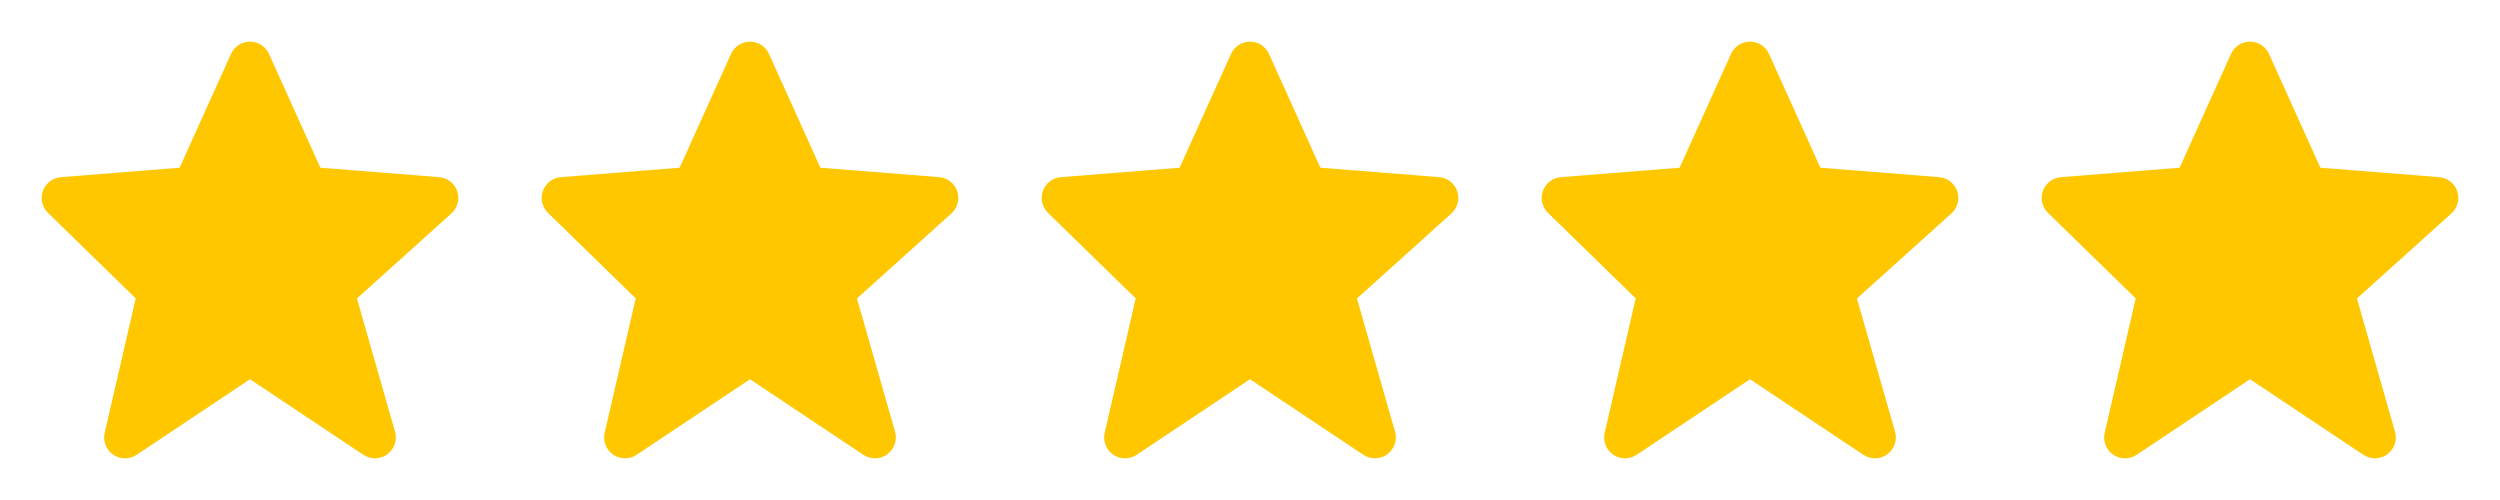
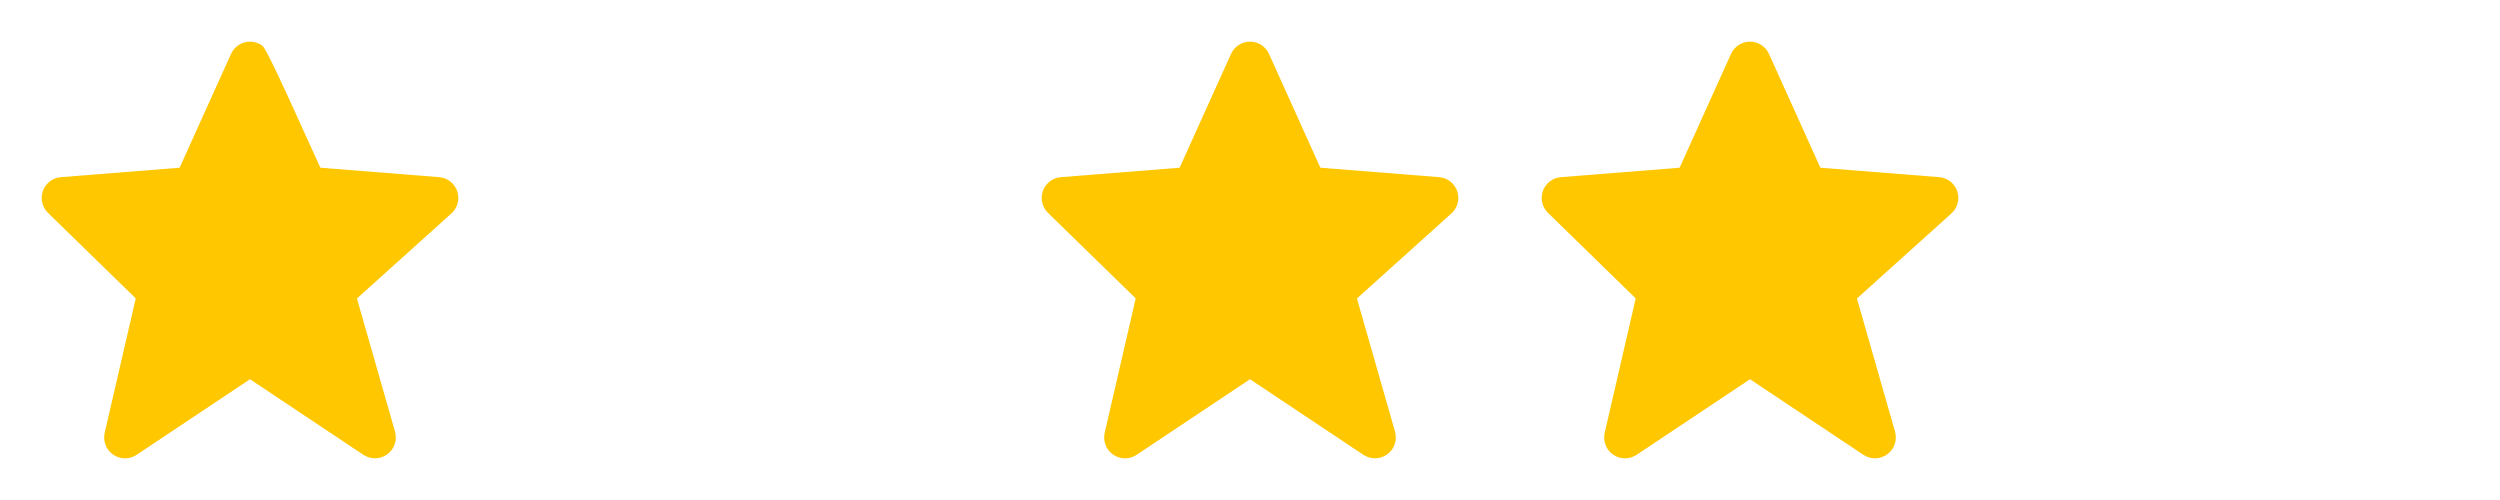
<svg xmlns="http://www.w3.org/2000/svg" width="80" height="16" viewBox="0 0 80 16" fill="none">
-   <path d="M14.632 6.119C14.59 5.996 14.512 5.887 14.41 5.807C14.307 5.727 14.183 5.679 14.053 5.669L10.252 5.367L8.608 1.726C8.555 1.609 8.47 1.509 8.362 1.439C8.254 1.369 8.129 1.332 8 1.332C7.872 1.332 7.746 1.369 7.638 1.439C7.531 1.509 7.445 1.608 7.393 1.725L5.748 5.367L1.948 5.669C1.82 5.679 1.698 5.725 1.596 5.803C1.494 5.881 1.417 5.986 1.373 6.107C1.33 6.227 1.322 6.358 1.35 6.482C1.379 6.607 1.443 6.721 1.535 6.811L4.344 9.549L3.35 13.85C3.32 13.98 3.33 14.117 3.378 14.241C3.426 14.366 3.511 14.473 3.621 14.549C3.731 14.625 3.861 14.666 3.995 14.667C4.128 14.668 4.259 14.629 4.37 14.555L8 12.135L11.63 14.555C11.744 14.63 11.878 14.669 12.014 14.666C12.15 14.663 12.282 14.618 12.392 14.538C12.503 14.458 12.585 14.346 12.63 14.217C12.675 14.088 12.679 13.948 12.642 13.817L11.422 9.551L14.446 6.829C14.644 6.651 14.717 6.372 14.632 6.119Z" fill="#FFC700" />
-   <path d="M30.631 6.119C30.59 5.996 30.512 5.887 30.41 5.807C30.307 5.727 30.183 5.679 30.053 5.669L26.252 5.367L24.608 1.726C24.555 1.609 24.47 1.509 24.362 1.439C24.255 1.369 24.129 1.332 24 1.332C23.872 1.332 23.746 1.369 23.639 1.439C23.531 1.509 23.445 1.608 23.393 1.725L21.748 5.367L17.948 5.669C17.82 5.679 17.698 5.725 17.596 5.803C17.494 5.881 17.417 5.986 17.373 6.107C17.33 6.227 17.322 6.358 17.35 6.482C17.379 6.607 17.443 6.721 17.535 6.811L20.343 9.549L19.35 13.85C19.32 13.98 19.33 14.117 19.378 14.241C19.426 14.366 19.511 14.473 19.621 14.549C19.731 14.625 19.861 14.666 19.995 14.667C20.128 14.668 20.259 14.629 20.37 14.555L24 12.135L27.63 14.555C27.744 14.63 27.878 14.669 28.014 14.666C28.15 14.663 28.282 14.618 28.392 14.538C28.503 14.458 28.585 14.346 28.63 14.217C28.675 14.088 28.679 13.948 28.642 13.817L27.422 9.551L30.446 6.829C30.644 6.651 30.717 6.372 30.631 6.119Z" fill="#FFC700" />
+   <path d="M14.632 6.119C14.59 5.996 14.512 5.887 14.41 5.807C14.307 5.727 14.183 5.679 14.053 5.669L10.252 5.367C8.555 1.609 8.47 1.509 8.362 1.439C8.254 1.369 8.129 1.332 8 1.332C7.872 1.332 7.746 1.369 7.638 1.439C7.531 1.509 7.445 1.608 7.393 1.725L5.748 5.367L1.948 5.669C1.82 5.679 1.698 5.725 1.596 5.803C1.494 5.881 1.417 5.986 1.373 6.107C1.33 6.227 1.322 6.358 1.35 6.482C1.379 6.607 1.443 6.721 1.535 6.811L4.344 9.549L3.35 13.85C3.32 13.98 3.33 14.117 3.378 14.241C3.426 14.366 3.511 14.473 3.621 14.549C3.731 14.625 3.861 14.666 3.995 14.667C4.128 14.668 4.259 14.629 4.37 14.555L8 12.135L11.63 14.555C11.744 14.63 11.878 14.669 12.014 14.666C12.15 14.663 12.282 14.618 12.392 14.538C12.503 14.458 12.585 14.346 12.63 14.217C12.675 14.088 12.679 13.948 12.642 13.817L11.422 9.551L14.446 6.829C14.644 6.651 14.717 6.372 14.632 6.119Z" fill="#FFC700" />
  <path d="M46.632 6.119C46.59 5.996 46.513 5.887 46.41 5.807C46.307 5.727 46.183 5.679 46.053 5.669L42.252 5.367L40.608 1.726C40.555 1.609 40.47 1.509 40.362 1.439C40.255 1.369 40.129 1.332 40 1.332C39.872 1.332 39.746 1.369 39.639 1.439C39.531 1.509 39.445 1.608 39.393 1.725L37.748 5.367L33.947 5.669C33.82 5.679 33.698 5.725 33.596 5.803C33.494 5.881 33.417 5.986 33.373 6.107C33.33 6.227 33.322 6.358 33.35 6.482C33.379 6.607 33.443 6.721 33.535 6.811L36.343 9.549L35.35 13.85C35.32 13.98 35.33 14.117 35.378 14.241C35.426 14.366 35.511 14.473 35.621 14.549C35.731 14.625 35.861 14.666 35.995 14.667C36.128 14.668 36.259 14.629 36.37 14.555L40 12.135L43.63 14.555C43.744 14.63 43.878 14.669 44.014 14.666C44.15 14.663 44.282 14.618 44.392 14.538C44.503 14.458 44.586 14.346 44.63 14.217C44.675 14.088 44.679 13.948 44.642 13.817L43.422 9.551L46.446 6.829C46.644 6.651 46.717 6.372 46.632 6.119Z" fill="#FFC700" />
  <path d="M62.632 6.119C62.59 5.996 62.513 5.887 62.41 5.807C62.307 5.727 62.183 5.679 62.053 5.669L58.252 5.367L56.608 1.726C56.555 1.609 56.47 1.509 56.362 1.439C56.255 1.369 56.129 1.332 56 1.332C55.872 1.332 55.746 1.369 55.639 1.439C55.531 1.509 55.445 1.608 55.393 1.725L53.748 5.367L49.947 5.669C49.82 5.679 49.698 5.725 49.596 5.803C49.494 5.881 49.417 5.986 49.373 6.107C49.33 6.227 49.322 6.358 49.35 6.482C49.379 6.607 49.443 6.721 49.535 6.811L52.343 9.549L51.35 13.85C51.32 13.98 51.33 14.117 51.378 14.241C51.426 14.366 51.511 14.473 51.621 14.549C51.731 14.625 51.861 14.666 51.995 14.667C52.128 14.668 52.259 14.629 52.37 14.555L56 12.135L59.63 14.555C59.744 14.63 59.878 14.669 60.014 14.666C60.15 14.663 60.282 14.618 60.392 14.538C60.503 14.458 60.586 14.346 60.63 14.217C60.675 14.088 60.679 13.948 60.642 13.817L59.422 9.551L62.446 6.829C62.644 6.651 62.717 6.372 62.632 6.119Z" fill="#FFC700" />
-   <path d="M78.632 6.119C78.59 5.996 78.513 5.887 78.41 5.807C78.307 5.727 78.183 5.679 78.053 5.669L74.252 5.367L72.608 1.726C72.555 1.609 72.47 1.509 72.362 1.439C72.254 1.369 72.129 1.332 72 1.332C71.872 1.332 71.746 1.369 71.638 1.439C71.531 1.509 71.445 1.608 71.393 1.725L69.748 5.367L65.948 5.669C65.82 5.679 65.698 5.725 65.596 5.803C65.494 5.881 65.417 5.986 65.373 6.107C65.33 6.227 65.322 6.358 65.35 6.482C65.379 6.607 65.443 6.721 65.535 6.811L68.344 9.549L67.35 13.85C67.32 13.98 67.33 14.117 67.378 14.241C67.426 14.366 67.511 14.473 67.621 14.549C67.731 14.625 67.861 14.666 67.995 14.667C68.128 14.668 68.259 14.629 68.37 14.555L72 12.135L75.63 14.555C75.744 14.63 75.878 14.669 76.014 14.666C76.15 14.663 76.282 14.618 76.392 14.538C76.503 14.458 76.585 14.346 76.63 14.217C76.675 14.088 76.679 13.948 76.641 13.817L75.422 9.551L78.446 6.829C78.644 6.651 78.717 6.372 78.632 6.119Z" fill="#FFC700" />
</svg>